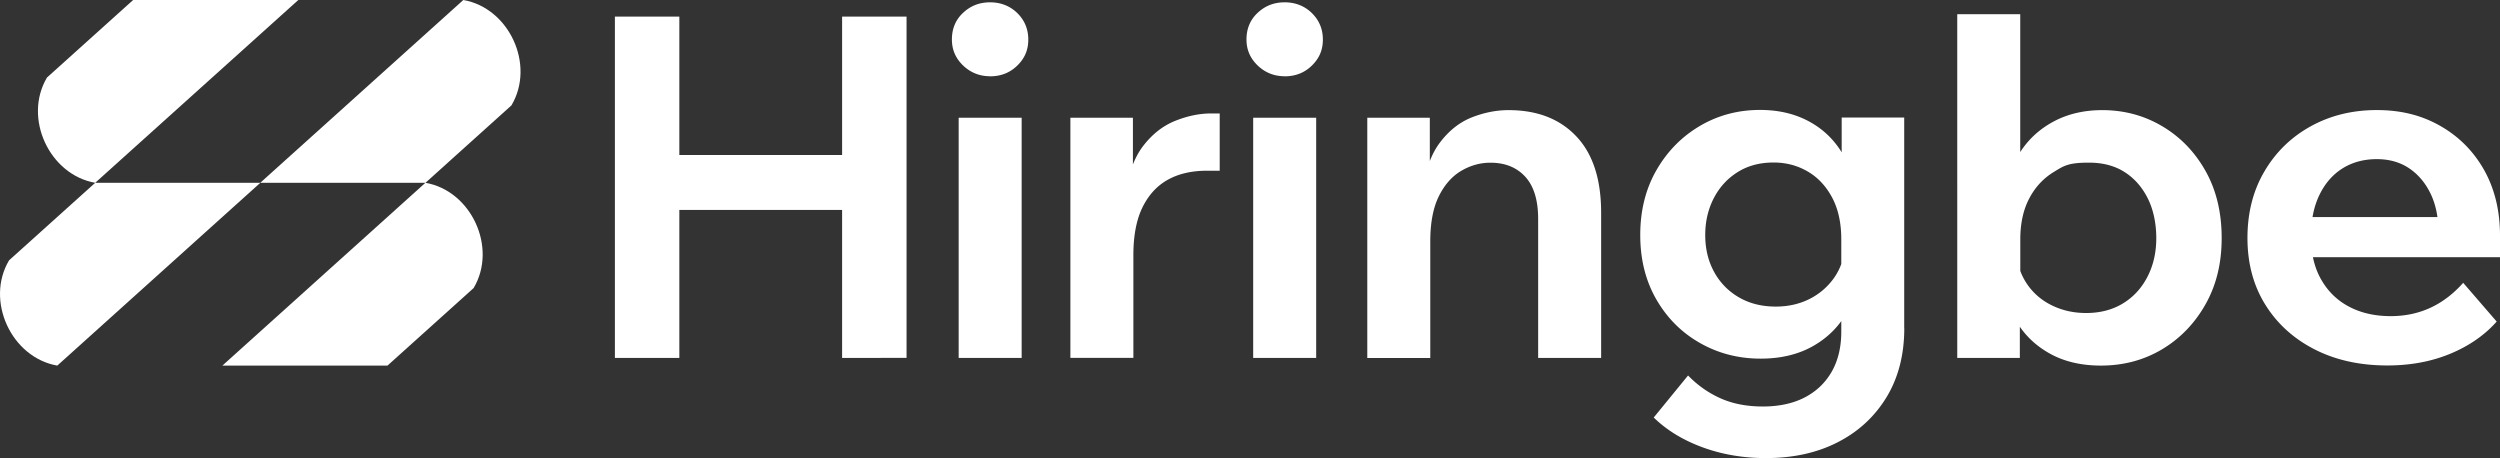
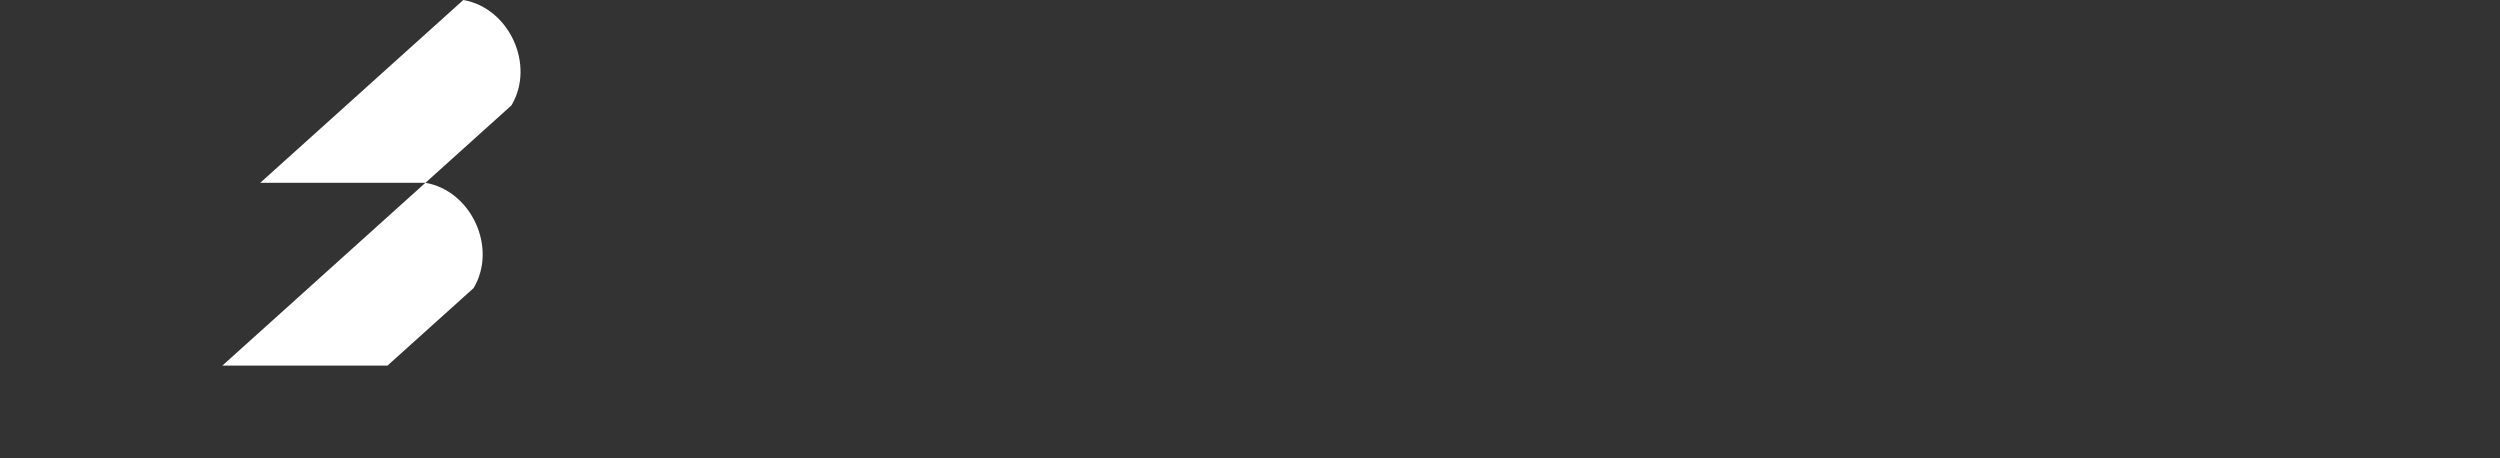
<svg xmlns="http://www.w3.org/2000/svg" id="Layer_2" data-name="Layer 2" viewBox="0 0 377.06 69.1">
  <rect x="0" y="0" width="377.06" height="69.1" fill="#333333" stroke="none" />
  <defs>
    <style>.cls-1{fill:#fff}</style>
  </defs>
  <g id="Layer_1-2" data-name="Layer 1">
-     <path d="M102.46 53.98h-9.72V2.5h9.72zm-.72-22.32v-8.28h25.99v8.28zm25.27 22.32V2.5h9.72v51.48zm22.32-42.48c-1.58 0-2.94-.54-4.07-1.62s-1.69-2.39-1.69-3.92c0-1.63.56-2.98 1.69-4.03 1.13-1.06 2.48-1.58 4.07-1.58s3 .54 4.1 1.62 1.66 2.41 1.66 4-.55 2.84-1.66 3.92c-1.1 1.08-2.47 1.62-4.1 1.62Zm4.76 42.48h-9.5V17.76h9.5zm29.87-36.87v8.64h-1.94c-2.26 0-4.2.44-5.83 1.33s-2.92 2.27-3.85 4.14-1.4 4.3-1.4 7.27v15.48h-9.5V17.76h9.43V29.5h-1.15c.43-3.22 1.33-5.71 2.7-7.49s2.98-3.04 4.82-3.78c1.85-.74 3.66-1.12 5.44-1.12h1.3Zm9.8-5.61c-1.58 0-2.94-.54-4.07-1.62S188 7.49 188 5.96c0-1.63.56-2.98 1.69-4.03 1.13-1.06 2.48-1.58 4.07-1.58s3 .54 4.1 1.62 1.66 2.41 1.66 4-.55 2.84-1.66 3.92c-1.1 1.08-2.47 1.62-4.1 1.62Zm4.75 42.48h-9.5V17.76h9.5zm42.98 0h-9.5V33.03c0-2.83-.65-4.96-1.94-6.37-1.3-1.42-3.05-2.12-5.26-2.12-1.54 0-3 .41-4.39 1.22-1.39.82-2.52 2.09-3.38 3.82s-1.3 4.01-1.3 6.84v17.57h-9.5V17.76h9.43v11.23h-1.15c.43-3.22 1.33-5.72 2.7-7.52s2.98-3.06 4.82-3.78c1.85-.72 3.68-1.08 5.51-1.08 4.32 0 7.73 1.32 10.22 3.96 2.5 2.64 3.74 6.48 3.74 11.52zm45.72-4.47c0 3.98-.89 7.44-2.66 10.37-1.78 2.93-4.22 5.2-7.34 6.8-3.12 1.61-6.74 2.41-10.87 2.41q-5.115 0-9.54-1.62t-7.38-4.5l5.18-6.34c1.44 1.49 3.08 2.64 4.93 3.46s3.97 1.22 6.37 1.22 4.55-.46 6.3-1.37 3.11-2.21 4.07-3.89 1.44-3.7 1.44-6.05V36.1c0-2.5-.47-4.61-1.4-6.34s-2.17-3.04-3.71-3.92c-1.54-.89-3.24-1.33-5.11-1.33q-3.09 0-5.4 1.44c-1.54.96-2.74 2.27-3.6 3.92-.86 1.66-1.3 3.52-1.3 5.58s.44 3.91 1.33 5.54a9.8 9.8 0 0 0 3.74 3.85c1.61.94 3.47 1.4 5.58 1.4 1.77 0 3.4-.35 4.86-1.04 1.46-.7 2.69-1.68 3.67-2.95s1.6-2.75 1.84-4.43l2.09 1.3c.14 2.83-.37 5.38-1.55 7.63-1.18 2.26-2.89 4.04-5.15 5.36s-4.94 1.98-8.06 1.98c-3.31 0-6.35-.78-9.11-2.34s-4.96-3.74-6.59-6.55-2.45-6.06-2.45-9.76.82-6.96 2.45-9.79 3.82-5.05 6.55-6.66c2.74-1.61 5.76-2.41 9.07-2.41 2.59 0 4.91.5 6.95 1.51s3.7 2.44 4.97 4.28c1.27 1.85 2.08 4.04 2.41 6.59h-2.02V17.73h9.43v31.75Zm17.42 4.47h-9.43V2.14h9.5V29h-2.23c.33-2.35 1.14-4.46 2.41-6.34 1.27-1.87 2.95-3.35 5.04-4.43s4.48-1.62 7.16-1.62c3.31 0 6.34.82 9.07 2.45 2.74 1.63 4.91 3.89 6.52 6.77s2.41 6.24 2.41 10.08-.82 7.13-2.45 10.01-3.82 5.14-6.55 6.77c-2.74 1.63-5.81 2.45-9.22 2.45-3.12 0-5.81-.67-8.06-2.02-2.26-1.34-3.96-3.16-5.11-5.44s-1.66-4.79-1.51-7.52l2.02-1.3a9.4 9.4 0 0 0 1.8 4.36c.96 1.27 2.2 2.26 3.71 2.95 1.51.7 3.16 1.04 4.93 1.04 2.11 0 3.96-.48 5.54-1.44s2.82-2.3 3.71-4.03 1.33-3.67 1.33-5.83-.42-4.24-1.26-5.94-2-3.04-3.49-4q-2.235-1.44-5.4-1.44c-3.165 0-3.8.48-5.36 1.44s-2.78 2.29-3.67 4c-.89 1.7-1.33 3.76-1.33 6.16v8.78l-.07.5v8.57Zm66.89-11.31 5.04 5.83q-2.745 3.09-7.02 4.86c-2.86 1.18-6.01 1.76-9.47 1.76-4.18 0-7.85-.82-11.02-2.45s-5.64-3.89-7.42-6.77-2.66-6.22-2.66-10.01.85-7.14 2.56-10.04c1.7-2.9 4.03-5.17 6.98-6.8s6.28-2.45 9.97-2.45 6.8.8 9.61 2.41 5 3.83 6.59 6.66c1.58 2.83 2.38 6.12 2.38 9.86v.43h-9.29v-1.01c0-2.21-.4-4.13-1.19-5.76s-1.87-2.9-3.24-3.82c-1.37-.91-2.99-1.37-4.86-1.37-1.97 0-3.7.47-5.18 1.4-1.49.94-2.65 2.28-3.49 4.03s-1.26 3.83-1.26 6.23c0 2.54.51 4.72 1.55 6.52 1.03 1.8 2.45 3.17 4.25 4.1 1.8.94 3.88 1.4 6.23 1.4 4.32 0 7.97-1.68 10.94-5.04Zm5.54-3.88h-31.97v-6.05h30.82l1.15 2.81z" class="cls-1" />
    <g id="Curved_line_1" data-name="Curved line 1">
-       <path d="M14.36 27.57h24.9c-7.5 6.75-23.23 20.91-30.62 27.57-6.91-1.2-10.9-9.78-7.27-15.88 3.07-2.76 9.87-8.88 12.99-11.69-6.9-1.2-10.9-9.77-7.27-15.88C10.15 8.92 16.96 2.8 20.08 0h24.91z" class="cls-1" />
      <path d="m71.91 20.6-7.74 6.97c6.91 1.2 10.89 9.78 7.26 15.88-3.06 2.76-9.87 8.88-12.99 11.69h-24.9c7.5-6.75 23.23-20.91 30.62-27.57H39.25C46.76 20.82 62.47 6.65 69.88 0c6.91 1.2 10.89 9.78 7.26 15.89l-5.24 4.72Z" class="cls-1" />
    </g>
  </g>
</svg>